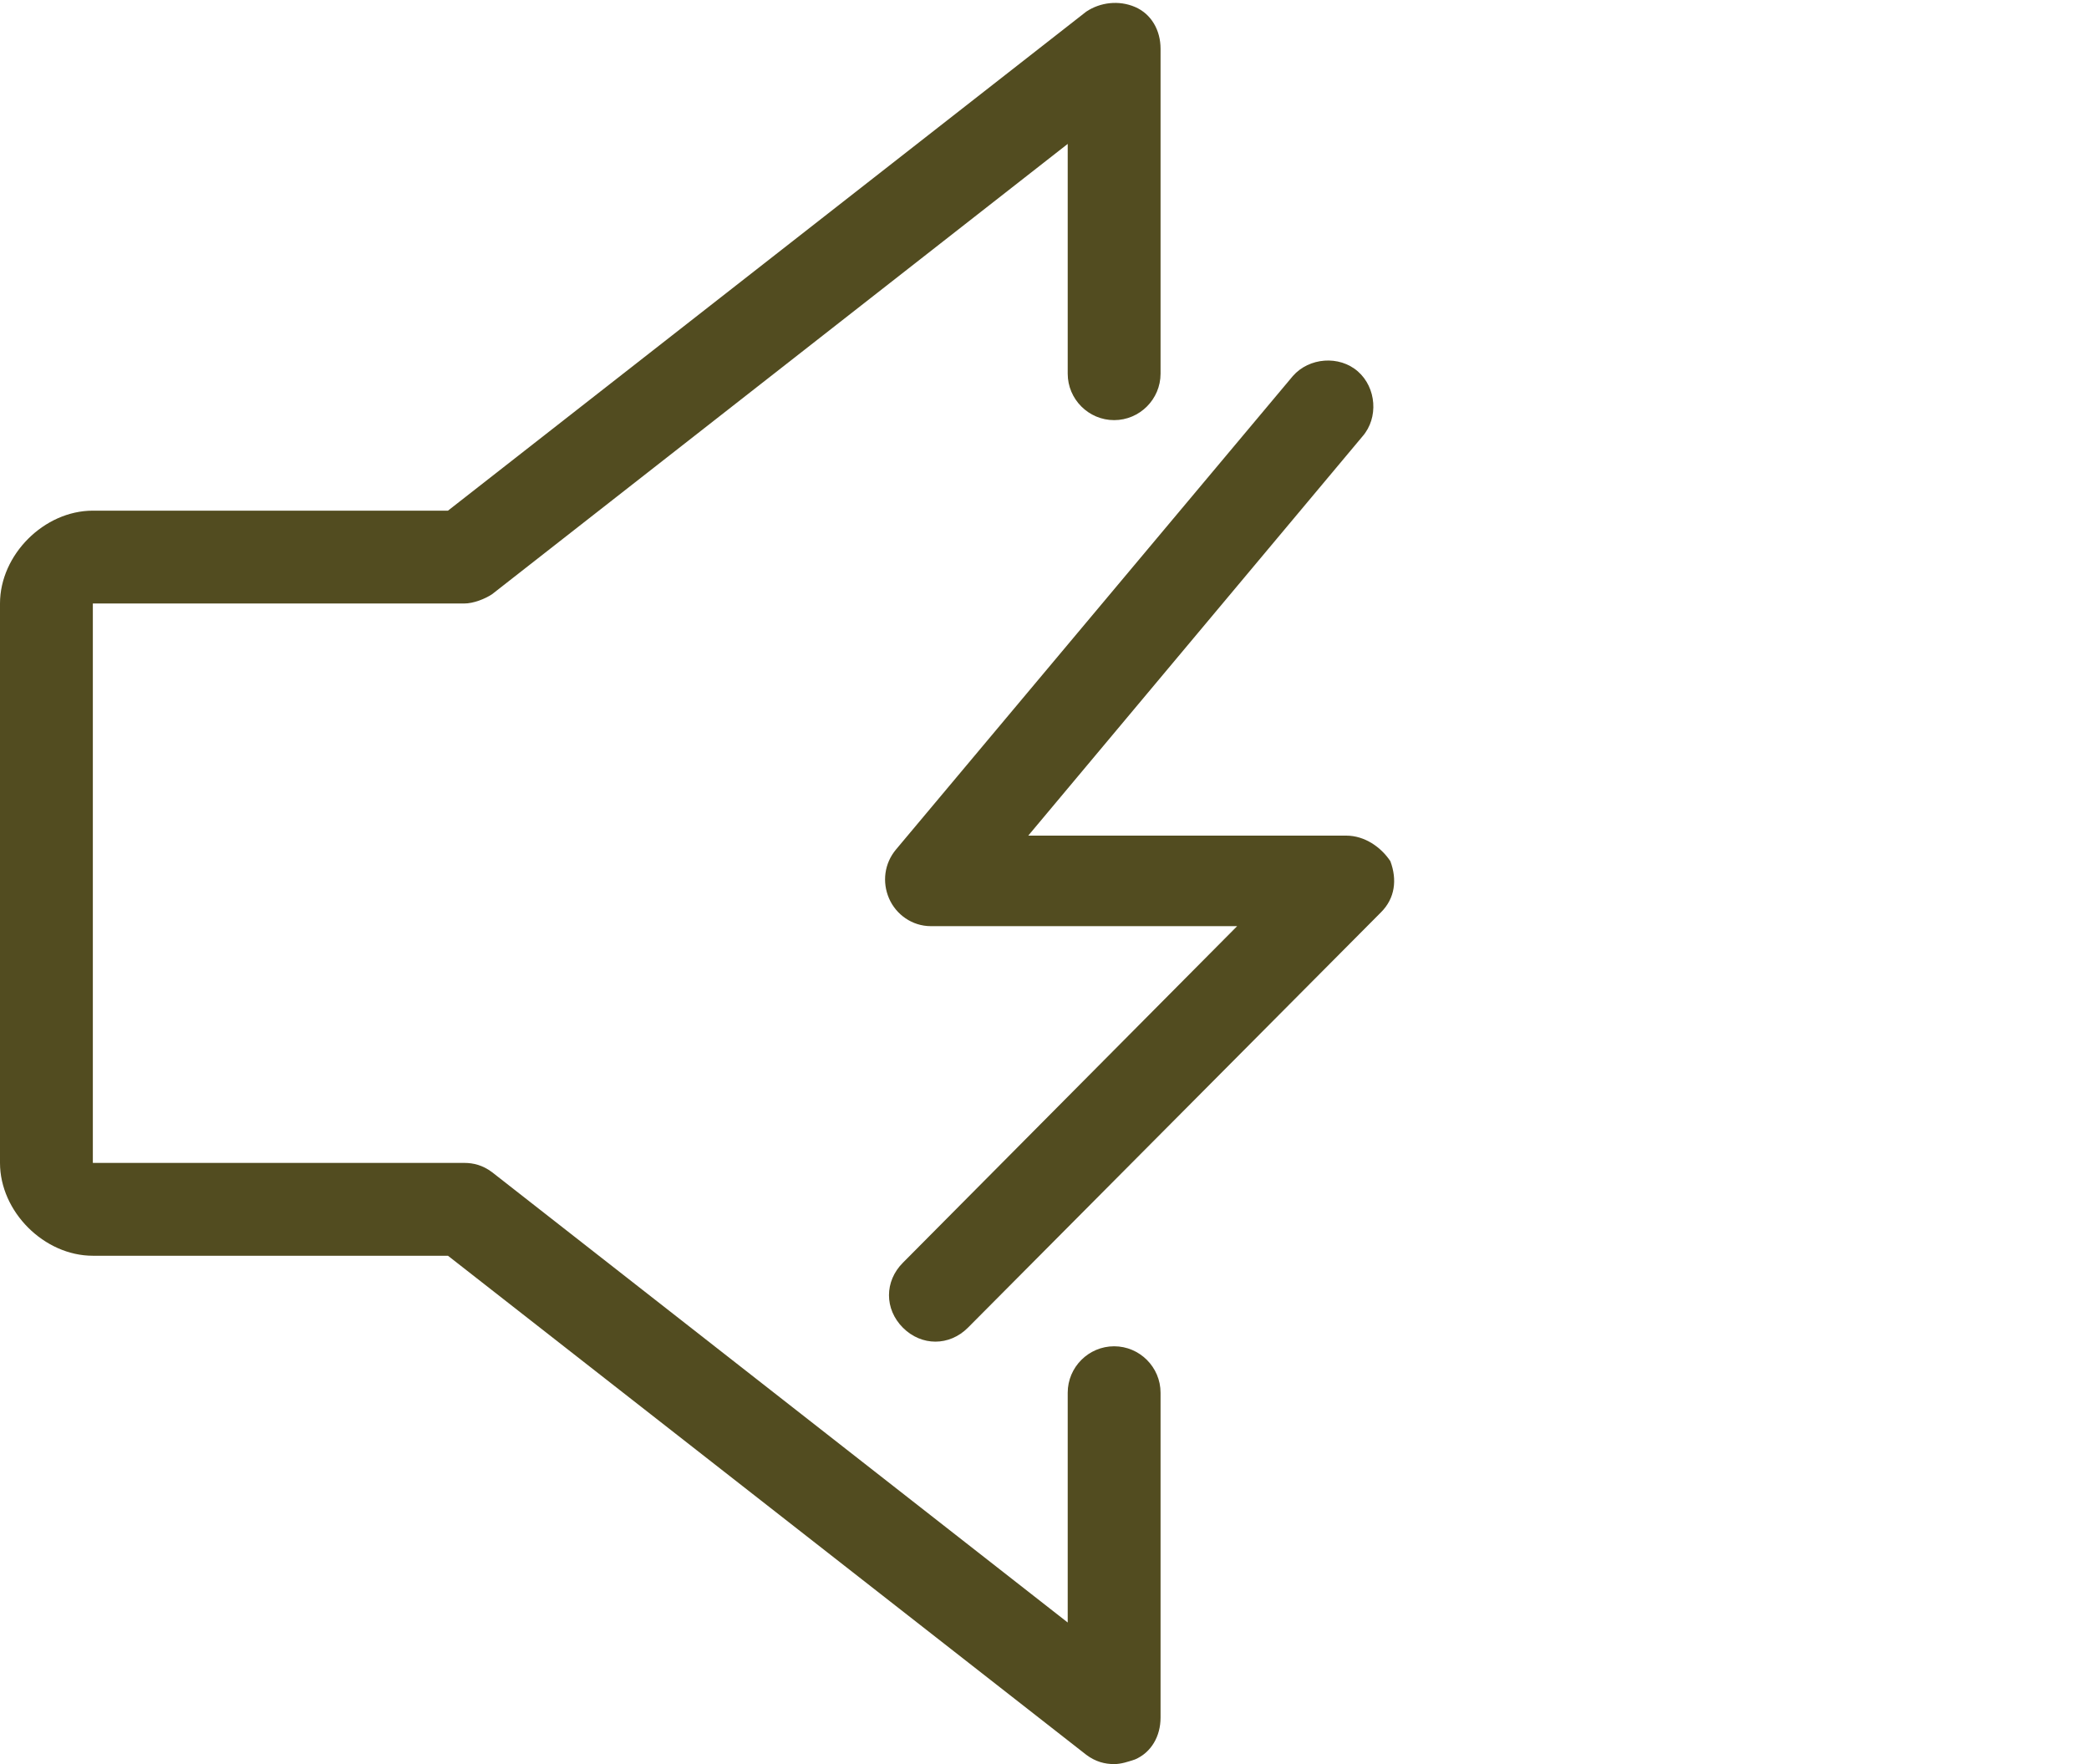
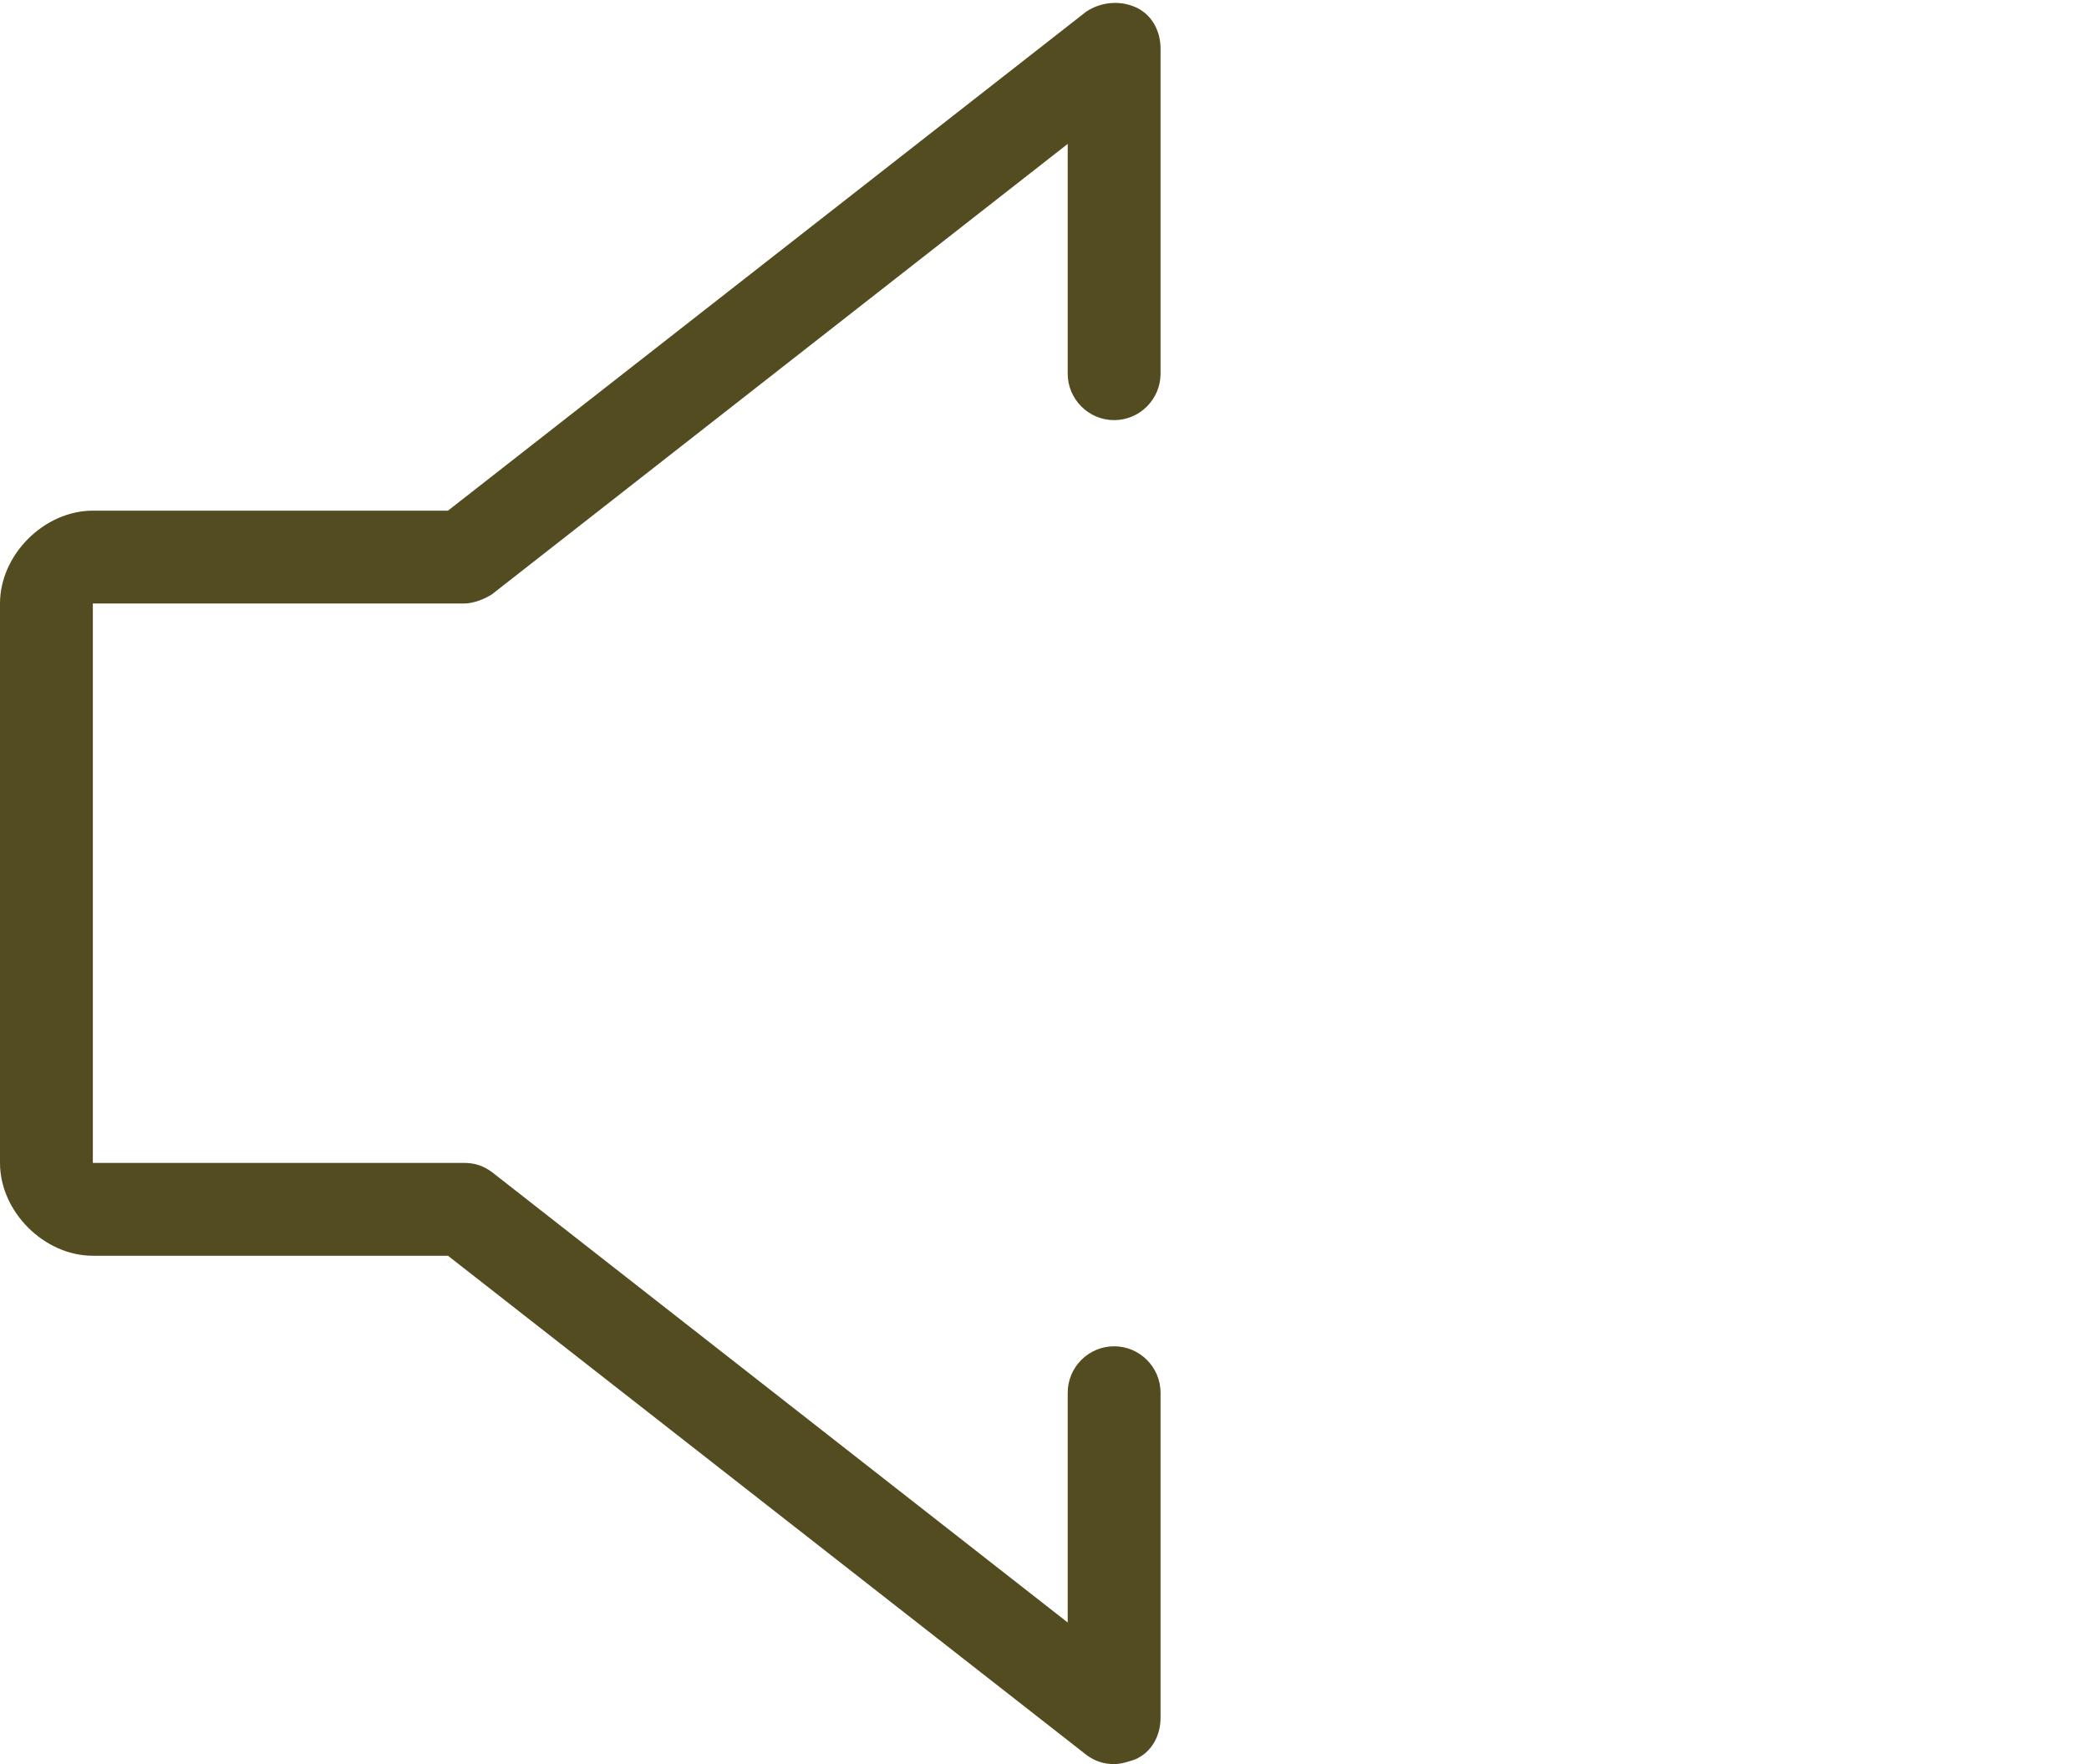
<svg xmlns="http://www.w3.org/2000/svg" version="1.1" id="Layer_1" x="0px" y="0px" viewBox="-324 243 90 76" style="enable-background:new -324 243 90 76;" xml:space="preserve">
  <style type="text/css">
	.st0{fill:#524C20;}
</style>
  <g id="XMLID_54_">
    <path id="XMLID_56_" class="st0" d="M-276,301c-1.1,0-2,0.9-2,2v9.9l-24.8-19.4c-0.4-0.3-0.8-0.4-1.2-0.4h-16v-24.1h16   c0.4,0,0.9-0.2,1.2-0.4l24.8-19.4v9.9c0,1.1,0.9,2,2,2s2-0.9,2-2v-14c0-0.8-0.4-1.5-1.1-1.8c-0.7-0.3-1.5-0.2-2.1,0.2l-27.5,21.5   H-320c-2.1,0-4,1.9-4,4v24.1c0,2.1,1.9,4,4,4h15.3l27.5,21.5c0.4,0.3,0.8,0.4,1.2,0.4c0.3,0,0.6-0.1,0.9-0.2c0.7-0.3,1.1-1,1.1-1.8   v-14C-274,301.9-274.9,301-276,301z" />
-     <path id="XMLID_55_" class="st0" d="M-266,279h-13.7l14.4-17.2c0.7-0.8,0.6-2.1-0.2-2.8c-0.8-0.7-2.1-0.6-2.8,0.2l-17.1,20.4   c-0.5,0.6-0.6,1.4-0.3,2.1c0.3,0.7,1,1.2,1.8,1.2h13.2l-14.4,14.5c-0.8,0.8-0.8,2,0,2.8c0.4,0.4,0.9,0.6,1.4,0.6   c0.5,0,1-0.2,1.4-0.6l17.8-17.9c0.6-0.6,0.7-1.4,0.4-2.2C-264.5,279.5-265.2,279-266,279z" />
  </g>
</svg>